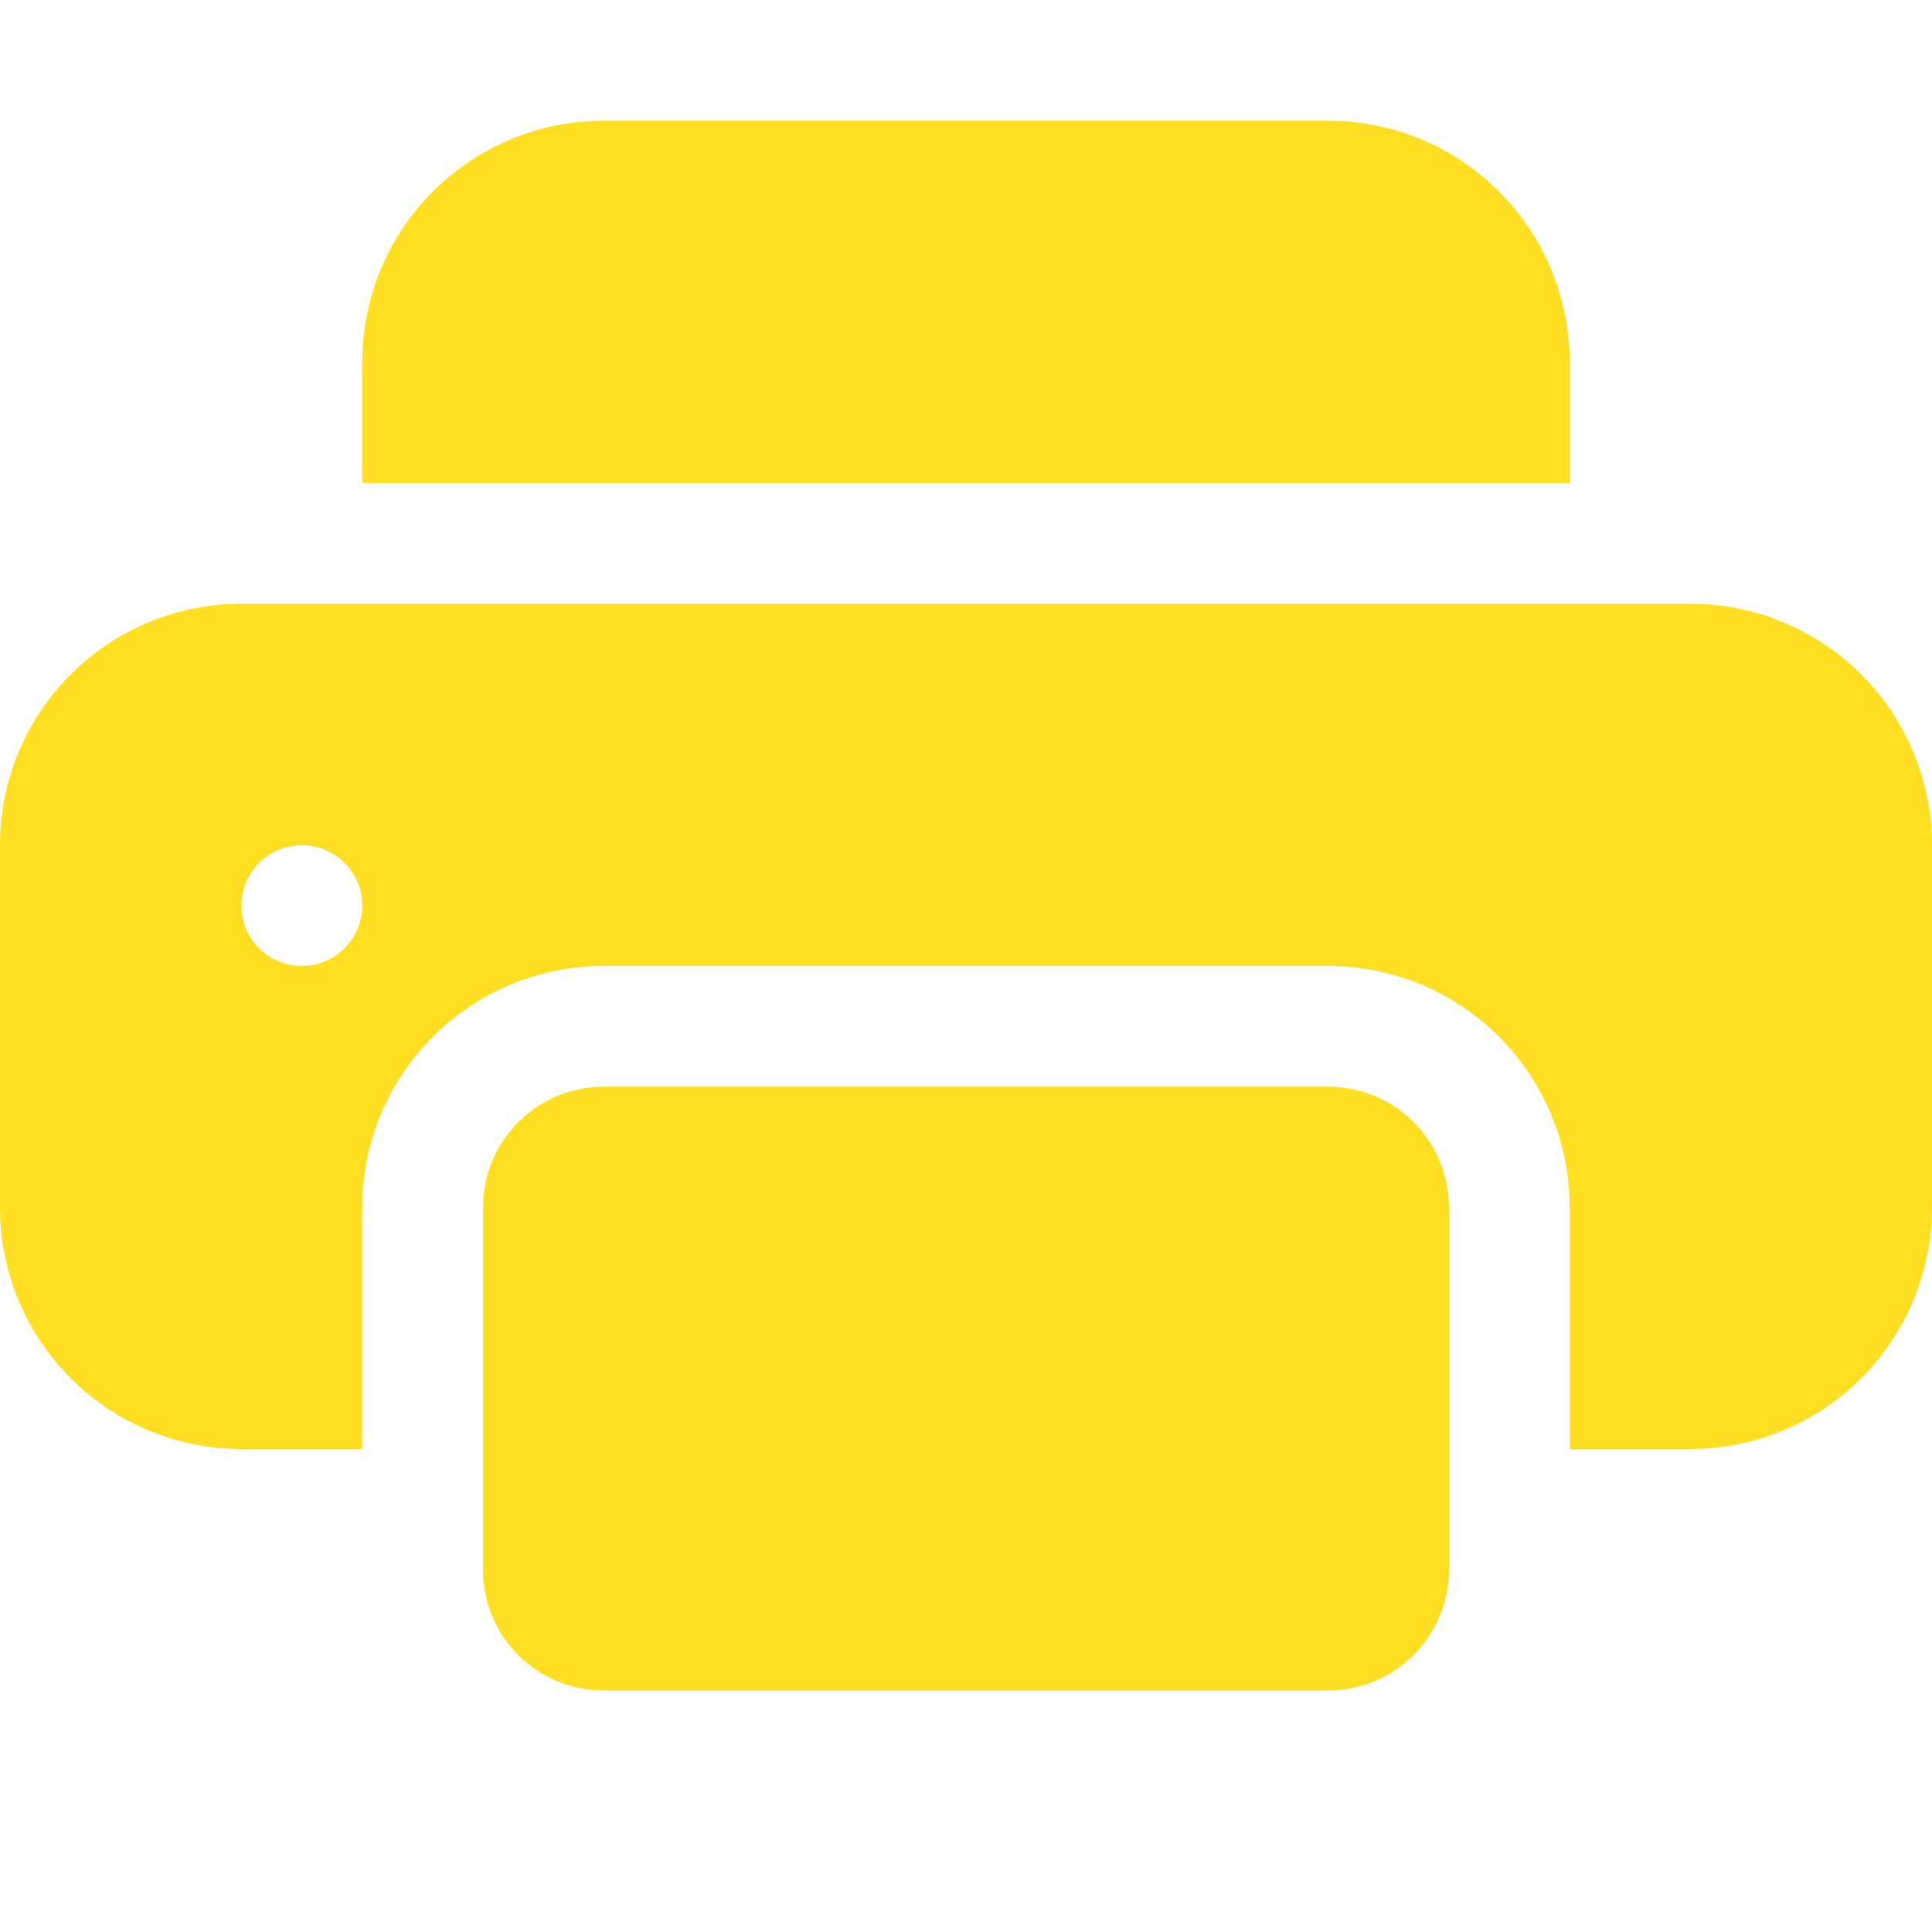
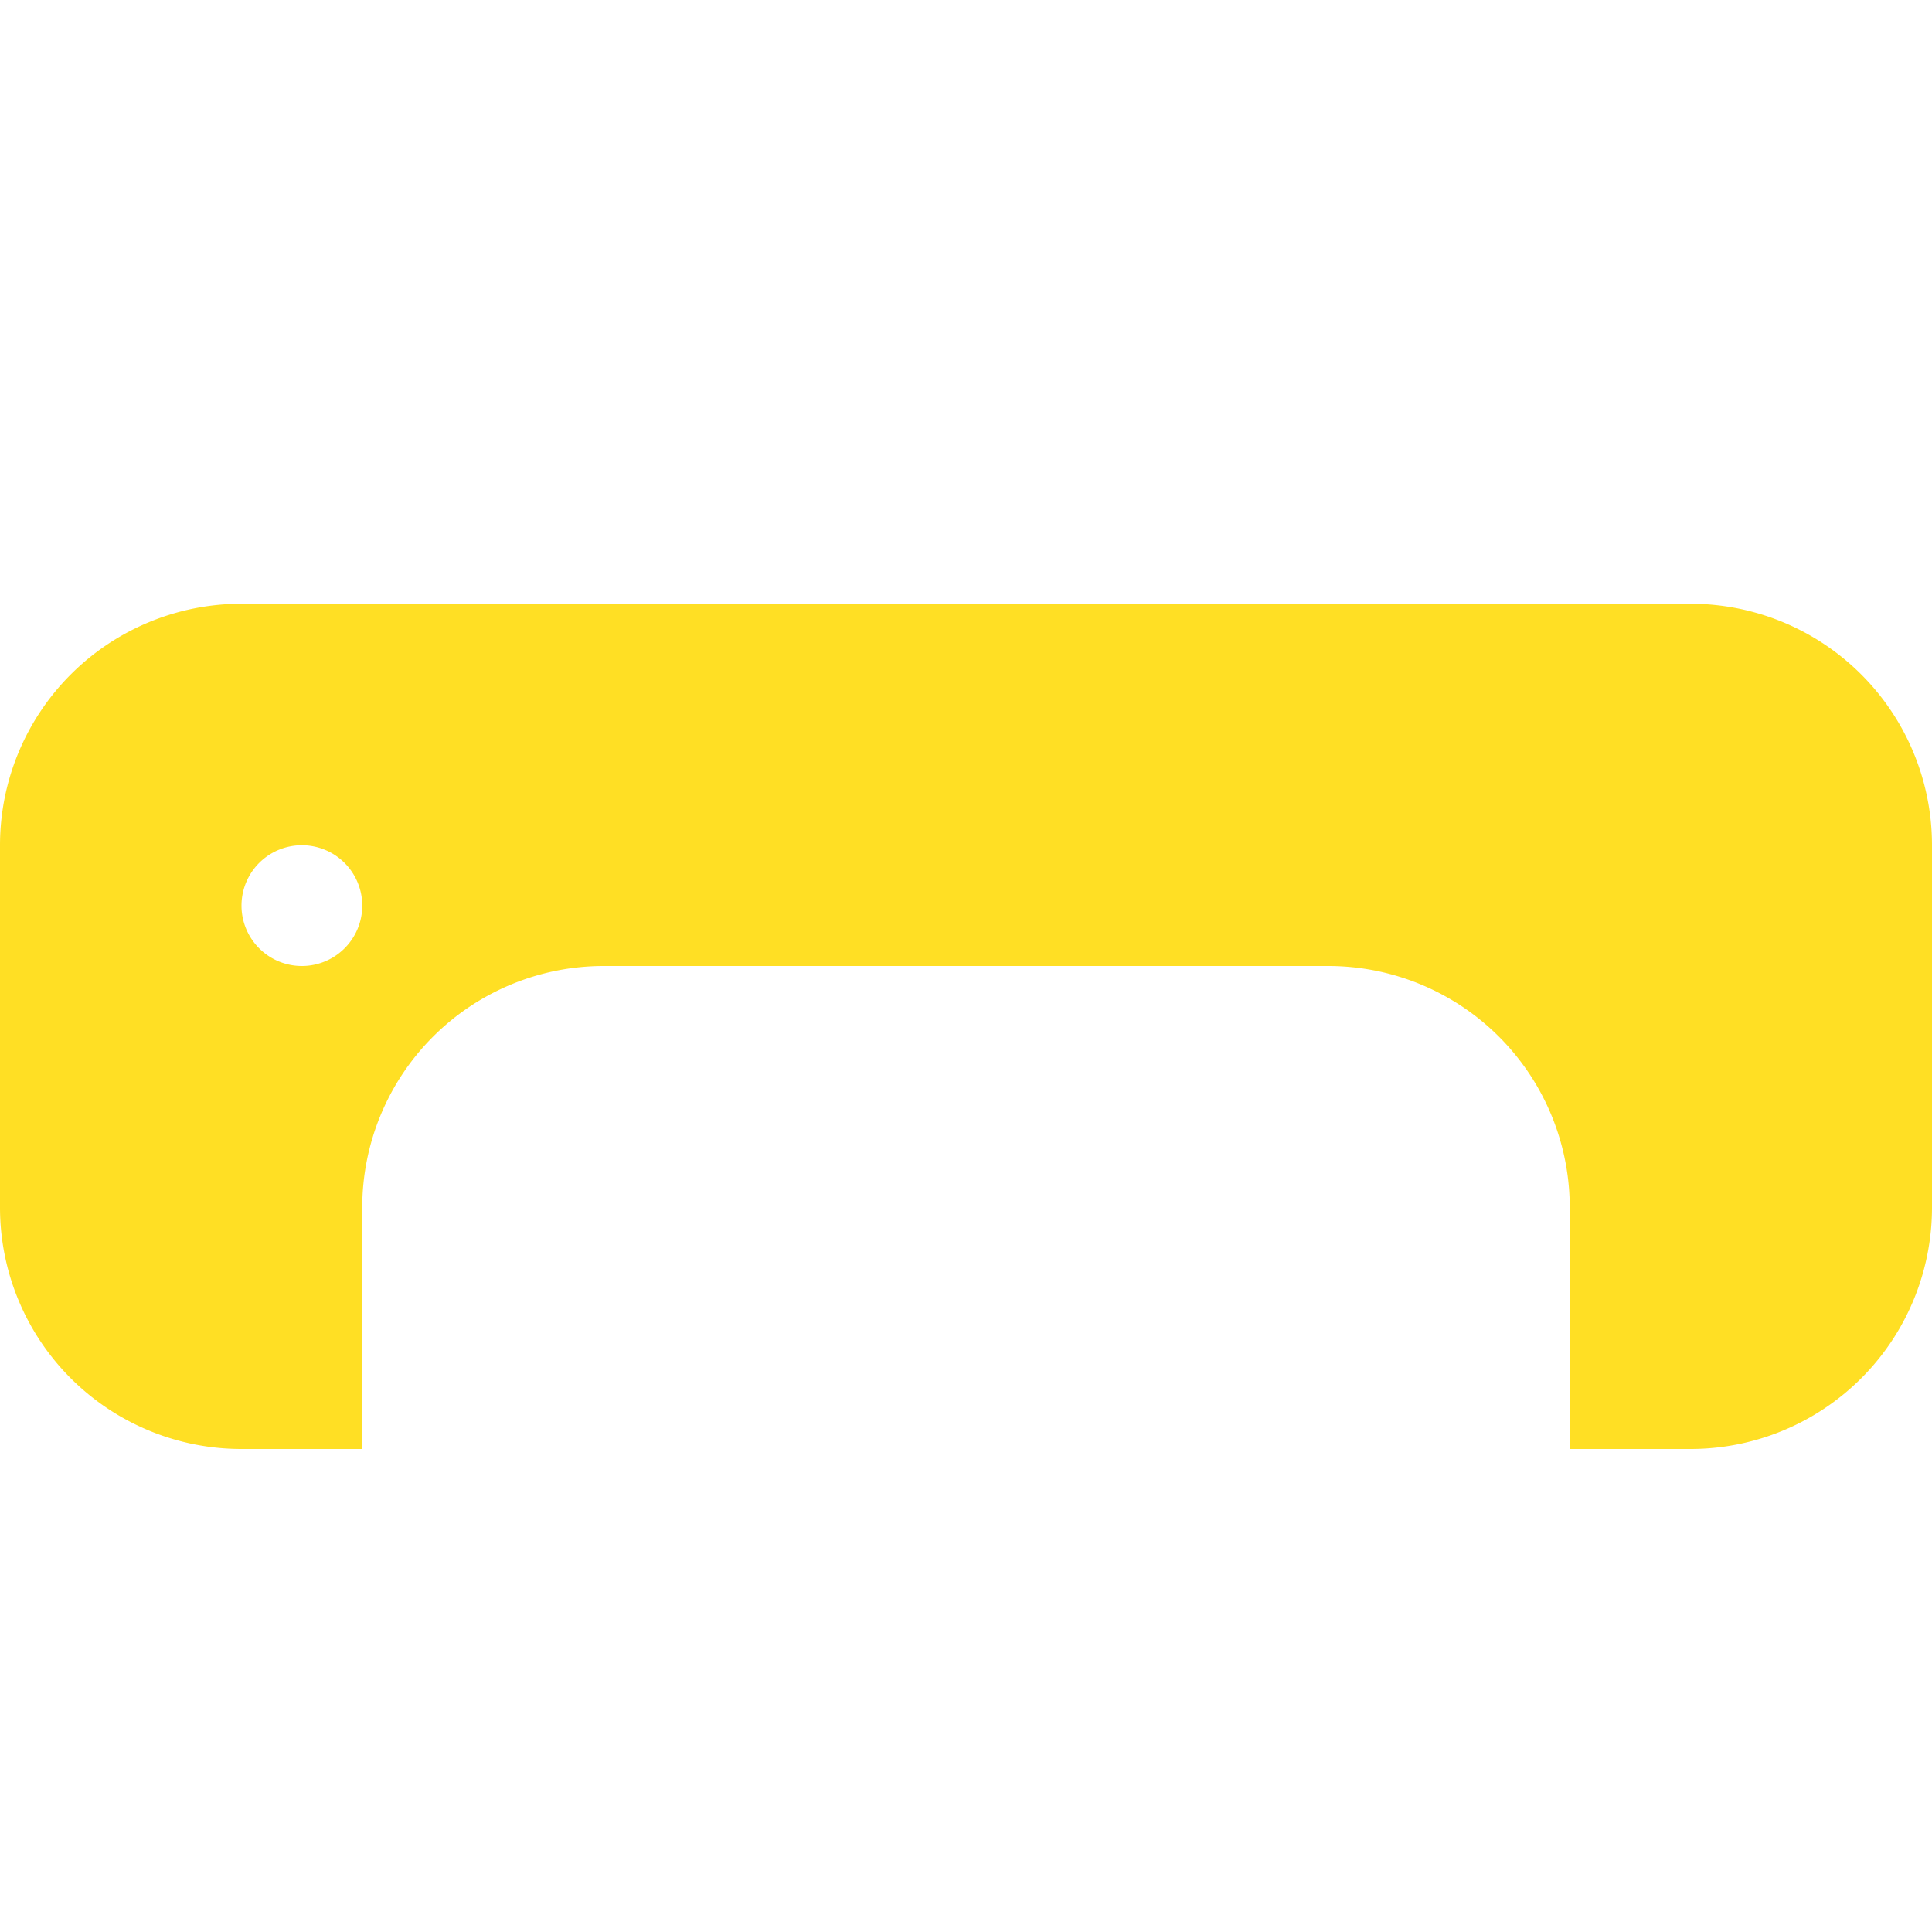
<svg xmlns="http://www.w3.org/2000/svg" width="16" height="16" viewBox="0 0 16 16">
-   <path fill="#FFDF24" d="M5 1a2 2 0 00-2 2v1h10V3a2 2 0 00-2-2H5zm6 8H5a1 1 0 00-1 1v3a1 1 0 001 1h6a1 1 0 001-1v-3a1 1 0 00-1-1z" />
  <path fill="#FFDF24" d="M0 7a2 2 0 012-2h12a2 2 0 012 2v3a2 2 0 01-2 2h-1v-2a2 2 0 00-2-2H5a2 2 0 00-2 2v2H2a2 2 0 01-2-2V7zm2.5 1a.5.5 0 100-1 .5.5 0 000 1z" />
</svg>